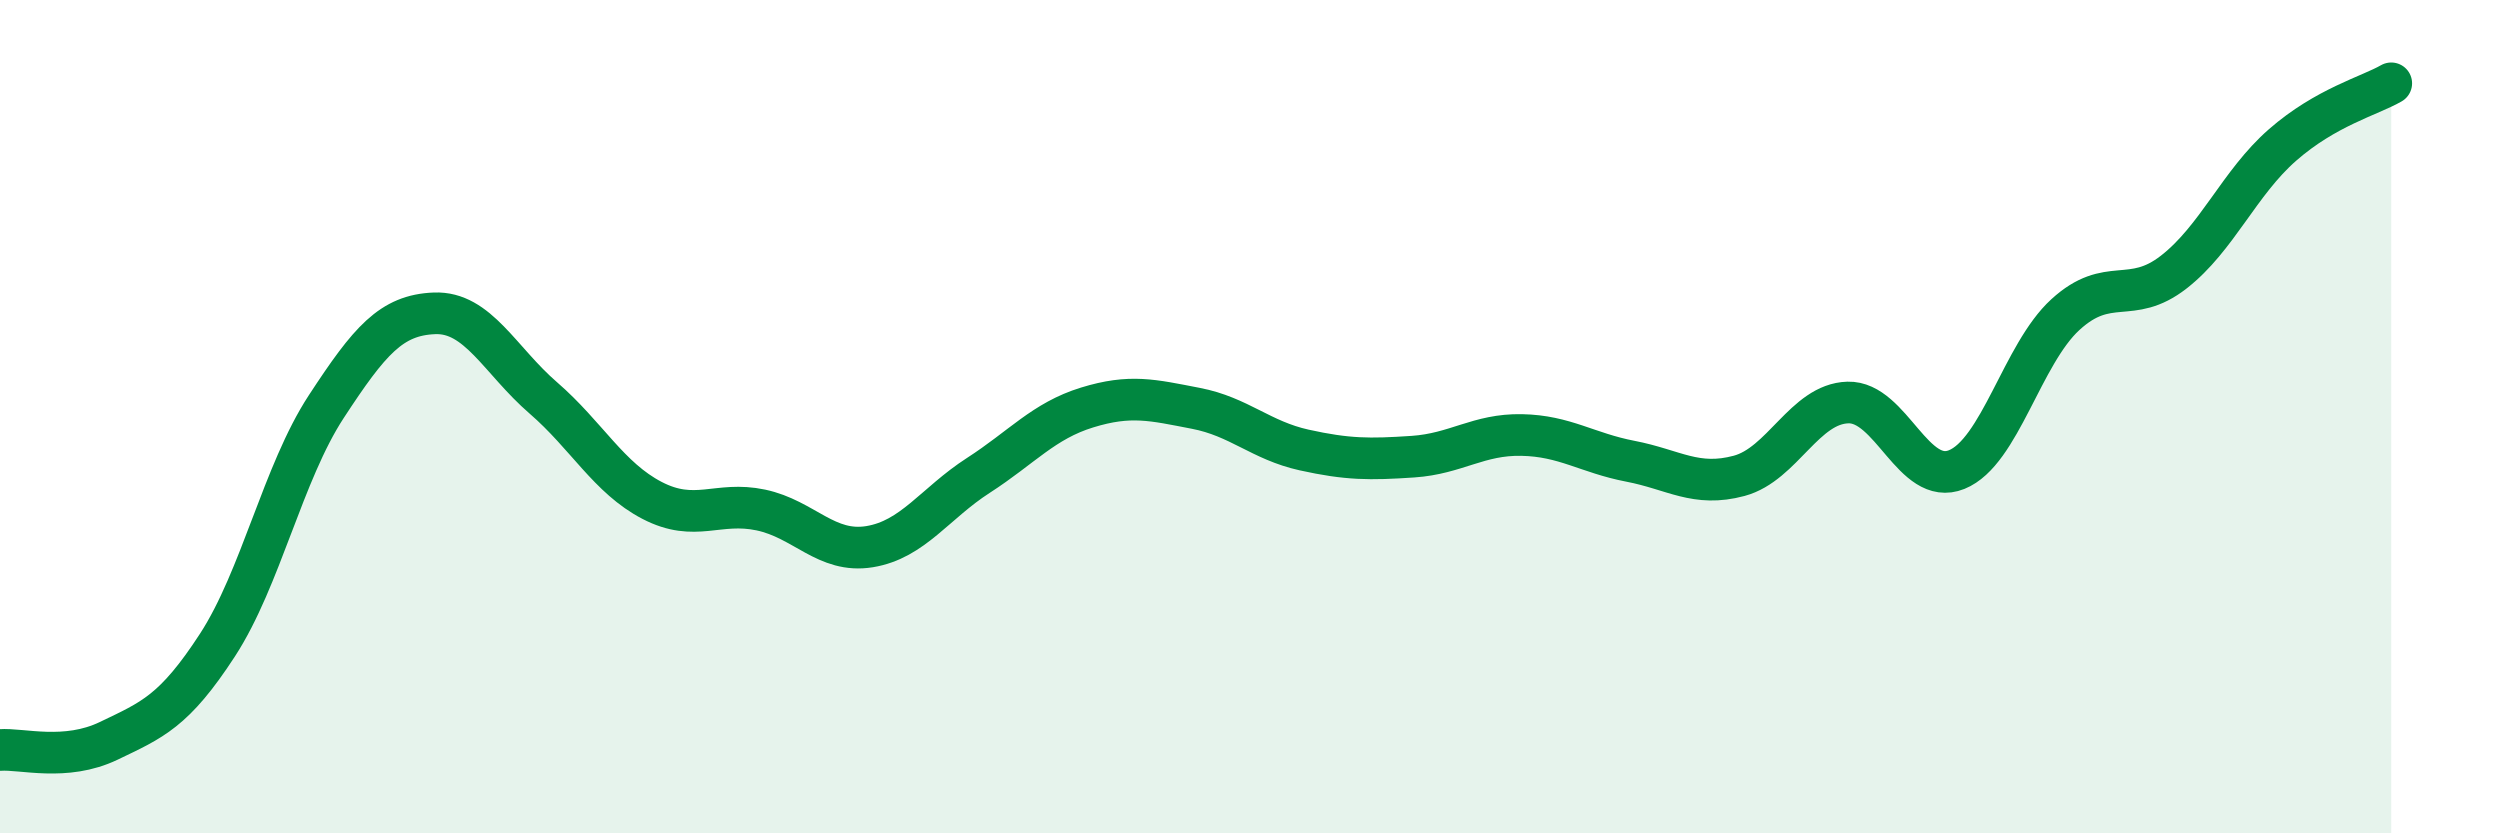
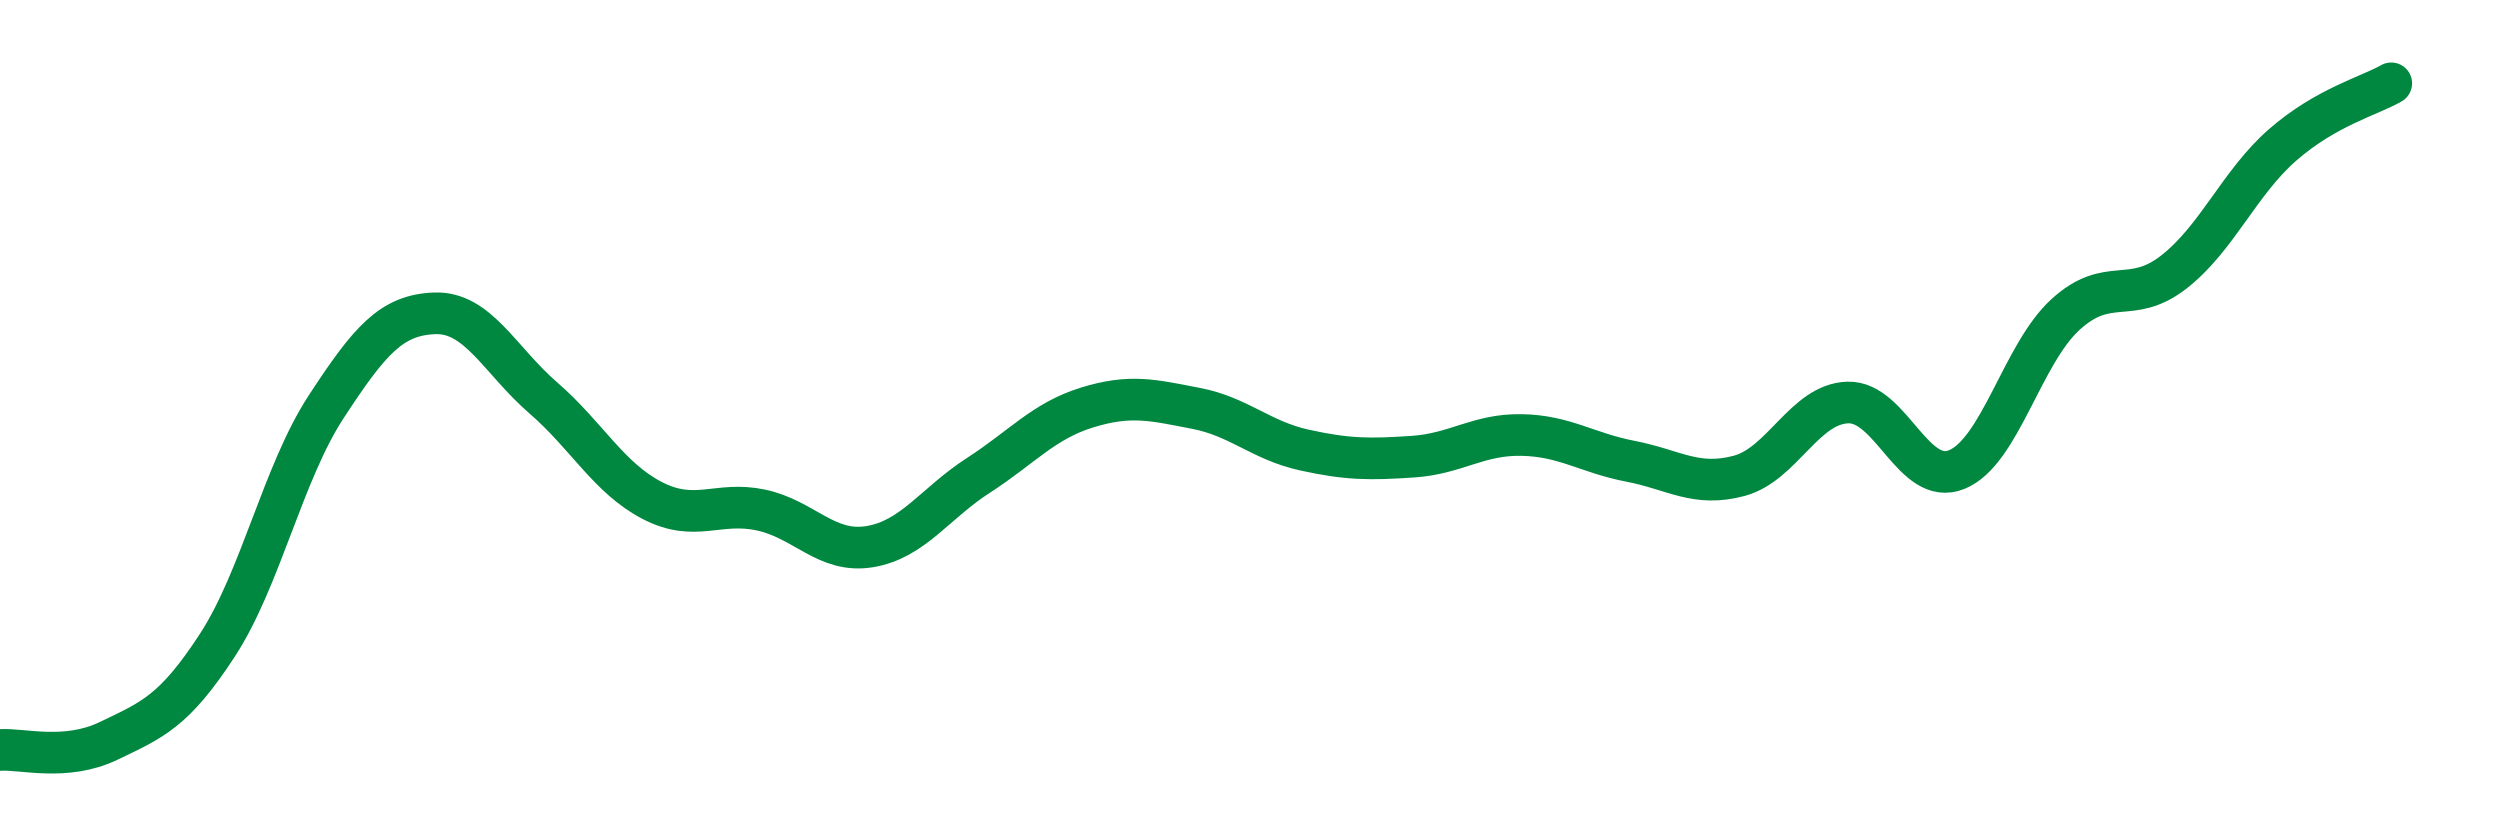
<svg xmlns="http://www.w3.org/2000/svg" width="60" height="20" viewBox="0 0 60 20">
-   <path d="M 0,18 C 0.52,17.96 1.57,18.28 2.61,17.78 C 3.65,17.28 4.18,17.08 5.22,15.48 C 6.26,13.88 6.79,11.35 7.83,9.76 C 8.87,8.17 9.39,7.56 10.43,7.52 C 11.47,7.48 12,8.65 13.04,9.55 C 14.08,10.45 14.61,11.47 15.65,12.01 C 16.69,12.55 17.22,12.02 18.26,12.24 C 19.3,12.46 19.83,13.29 20.87,13.12 C 21.91,12.95 22.44,12.08 23.48,11.41 C 24.52,10.74 25.05,10.1 26.09,9.78 C 27.13,9.46 27.66,9.6 28.7,9.8 C 29.74,10 30.26,10.57 31.3,10.8 C 32.34,11.03 32.87,11.03 33.91,10.96 C 34.95,10.89 35.48,10.42 36.52,10.44 C 37.56,10.46 38.09,10.87 39.13,11.07 C 40.17,11.27 40.7,11.7 41.74,11.42 C 42.78,11.14 43.31,9.69 44.35,9.66 C 45.39,9.63 45.92,11.69 46.96,11.27 C 48,10.85 48.53,8.5 49.57,7.55 C 50.61,6.6 51.13,7.34 52.17,6.53 C 53.21,5.72 53.74,4.39 54.78,3.48 C 55.82,2.57 56.87,2.3 57.39,2L57.39 20L0 20Z" fill="#008740" opacity="0.1" stroke-linecap="round" stroke-linejoin="round" />
  <path d="M 0,18 C 0.52,17.96 1.57,18.28 2.61,17.78 C 3.65,17.28 4.18,17.08 5.22,15.48 C 6.26,13.88 6.79,11.35 7.83,9.76 C 8.87,8.17 9.39,7.56 10.43,7.52 C 11.47,7.48 12,8.65 13.04,9.55 C 14.08,10.45 14.61,11.47 15.65,12.01 C 16.69,12.55 17.22,12.02 18.26,12.24 C 19.3,12.46 19.83,13.29 20.87,13.12 C 21.91,12.95 22.44,12.08 23.48,11.41 C 24.52,10.74 25.05,10.1 26.09,9.78 C 27.13,9.46 27.66,9.6 28.7,9.8 C 29.74,10 30.26,10.57 31.3,10.8 C 32.34,11.03 32.87,11.03 33.91,10.96 C 34.95,10.89 35.48,10.42 36.52,10.44 C 37.56,10.46 38.09,10.87 39.13,11.07 C 40.17,11.27 40.7,11.7 41.74,11.42 C 42.78,11.14 43.31,9.69 44.35,9.66 C 45.39,9.63 45.92,11.69 46.96,11.27 C 48,10.85 48.53,8.5 49.57,7.55 C 50.61,6.6 51.13,7.34 52.17,6.53 C 53.21,5.72 53.74,4.39 54.78,3.48 C 55.82,2.57 56.87,2.3 57.39,2" stroke="#008740" stroke-width="1" fill="none" stroke-linecap="round" stroke-linejoin="round" />
</svg>